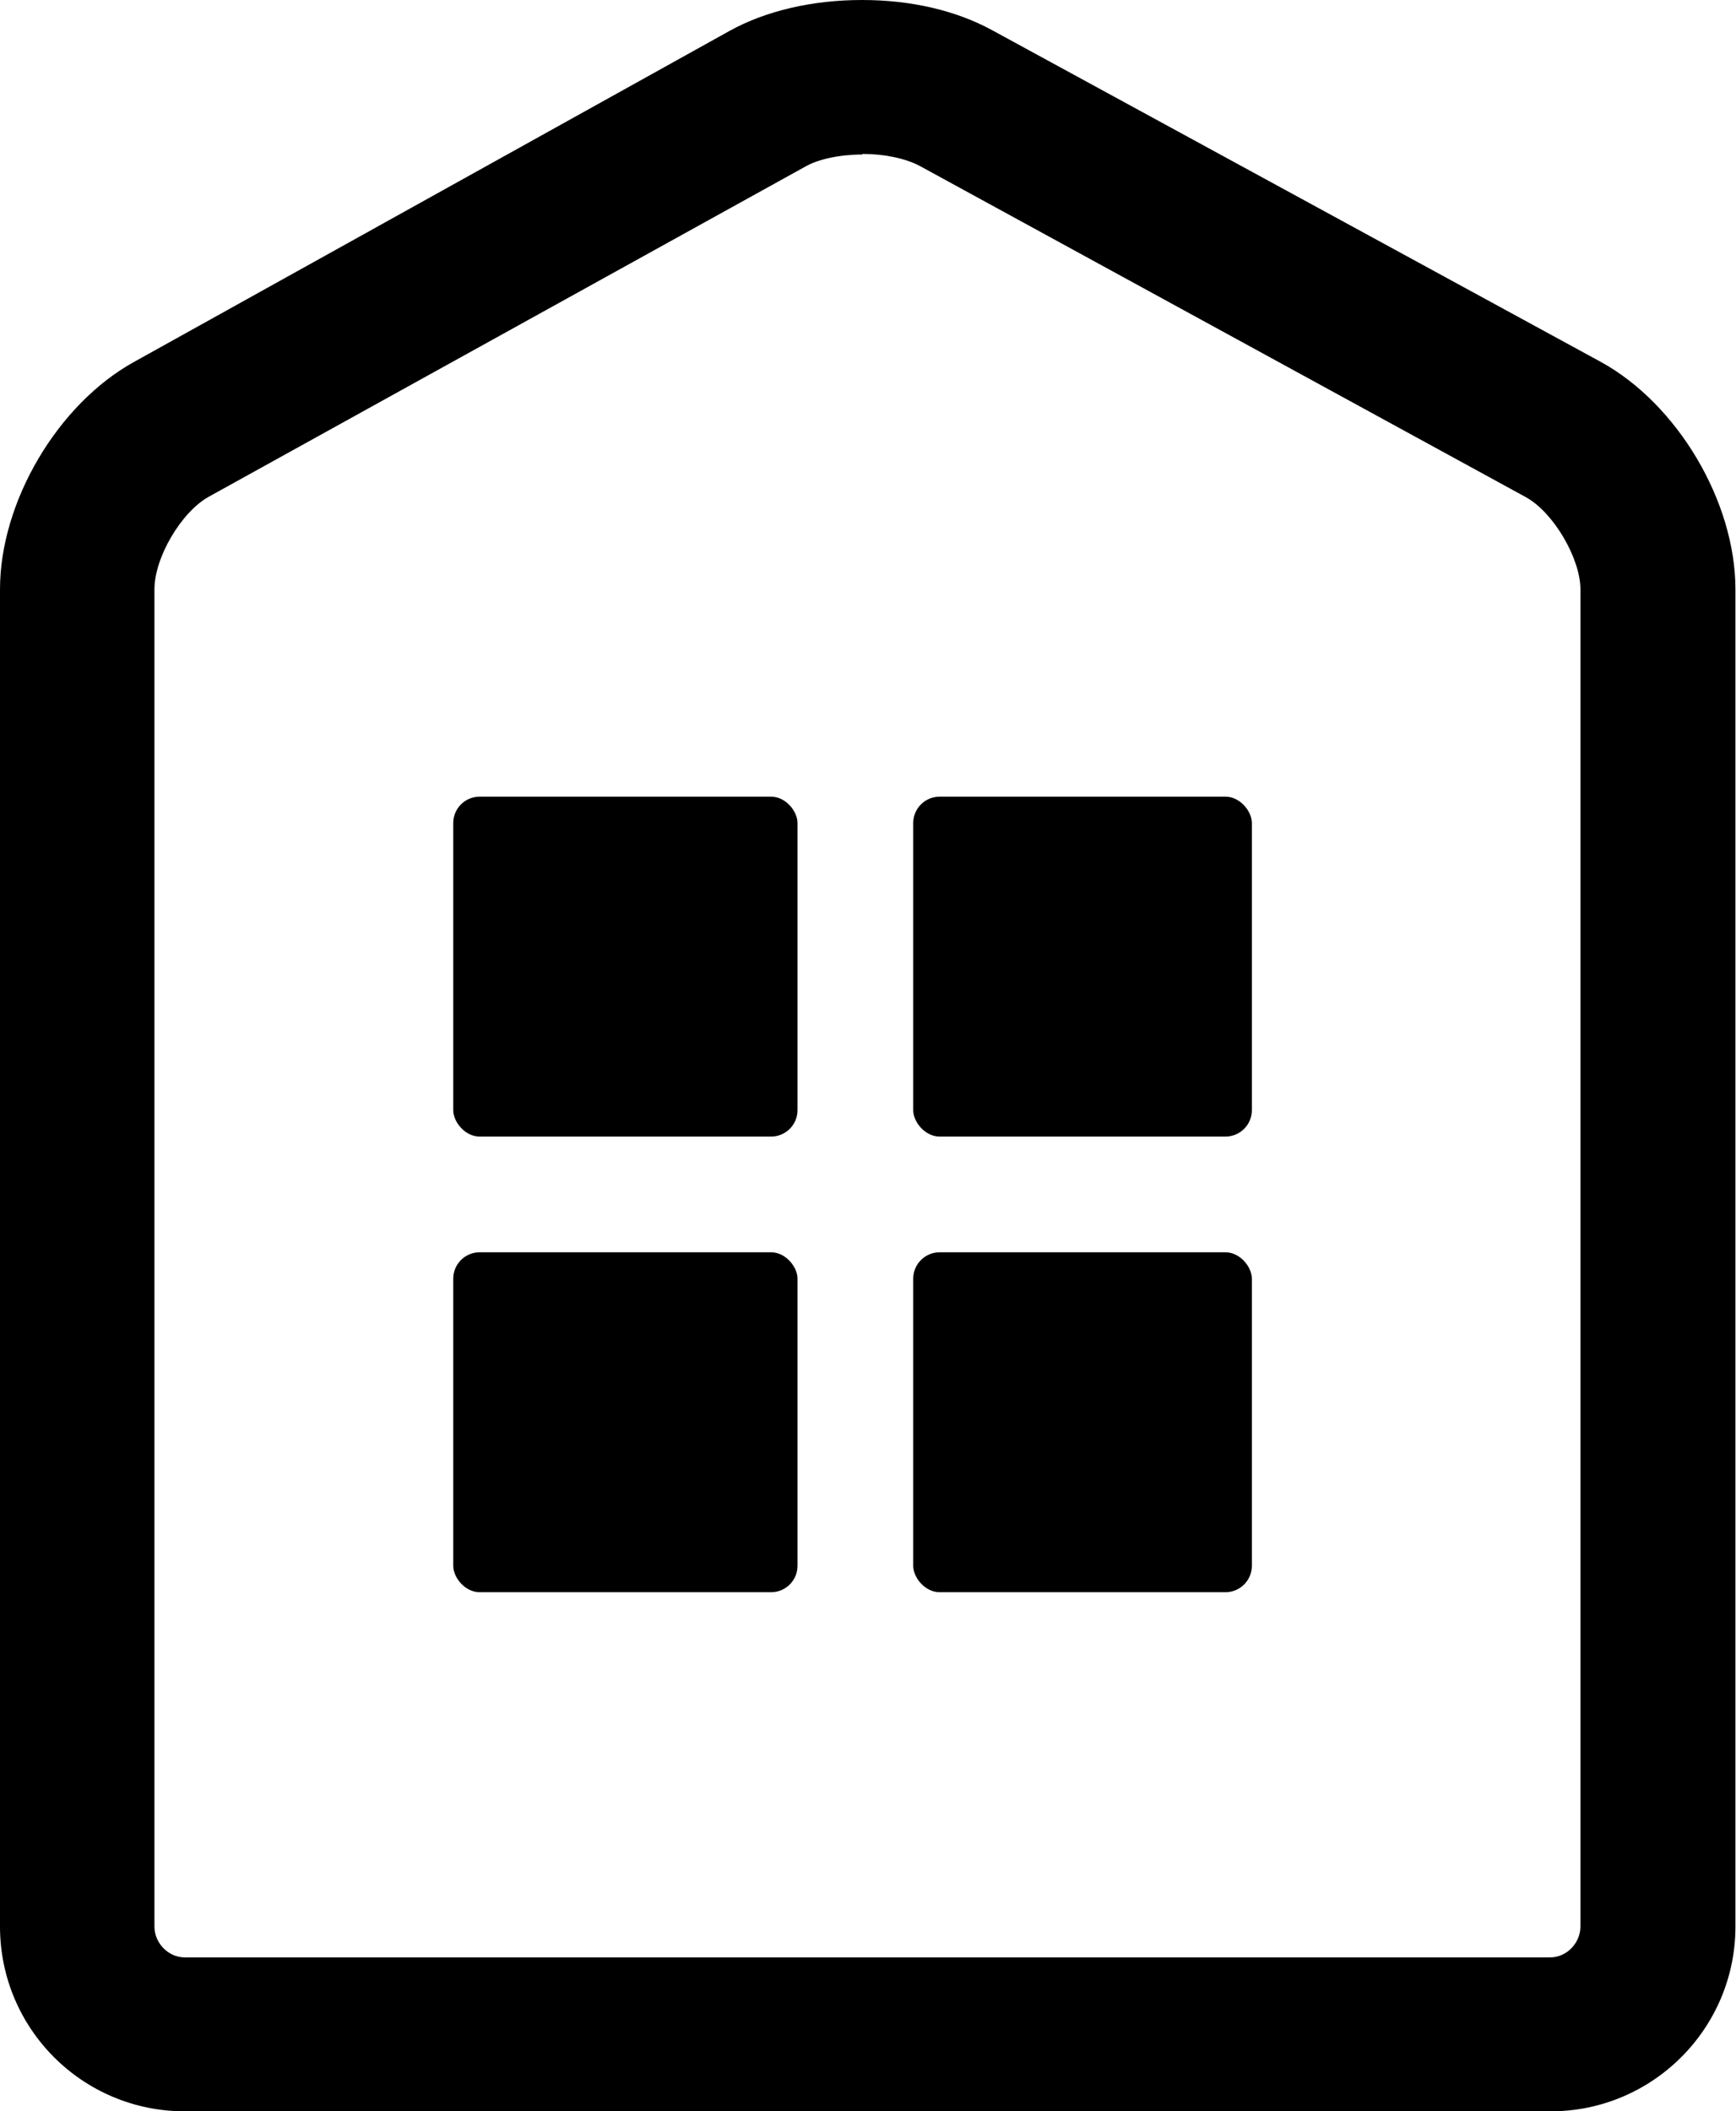
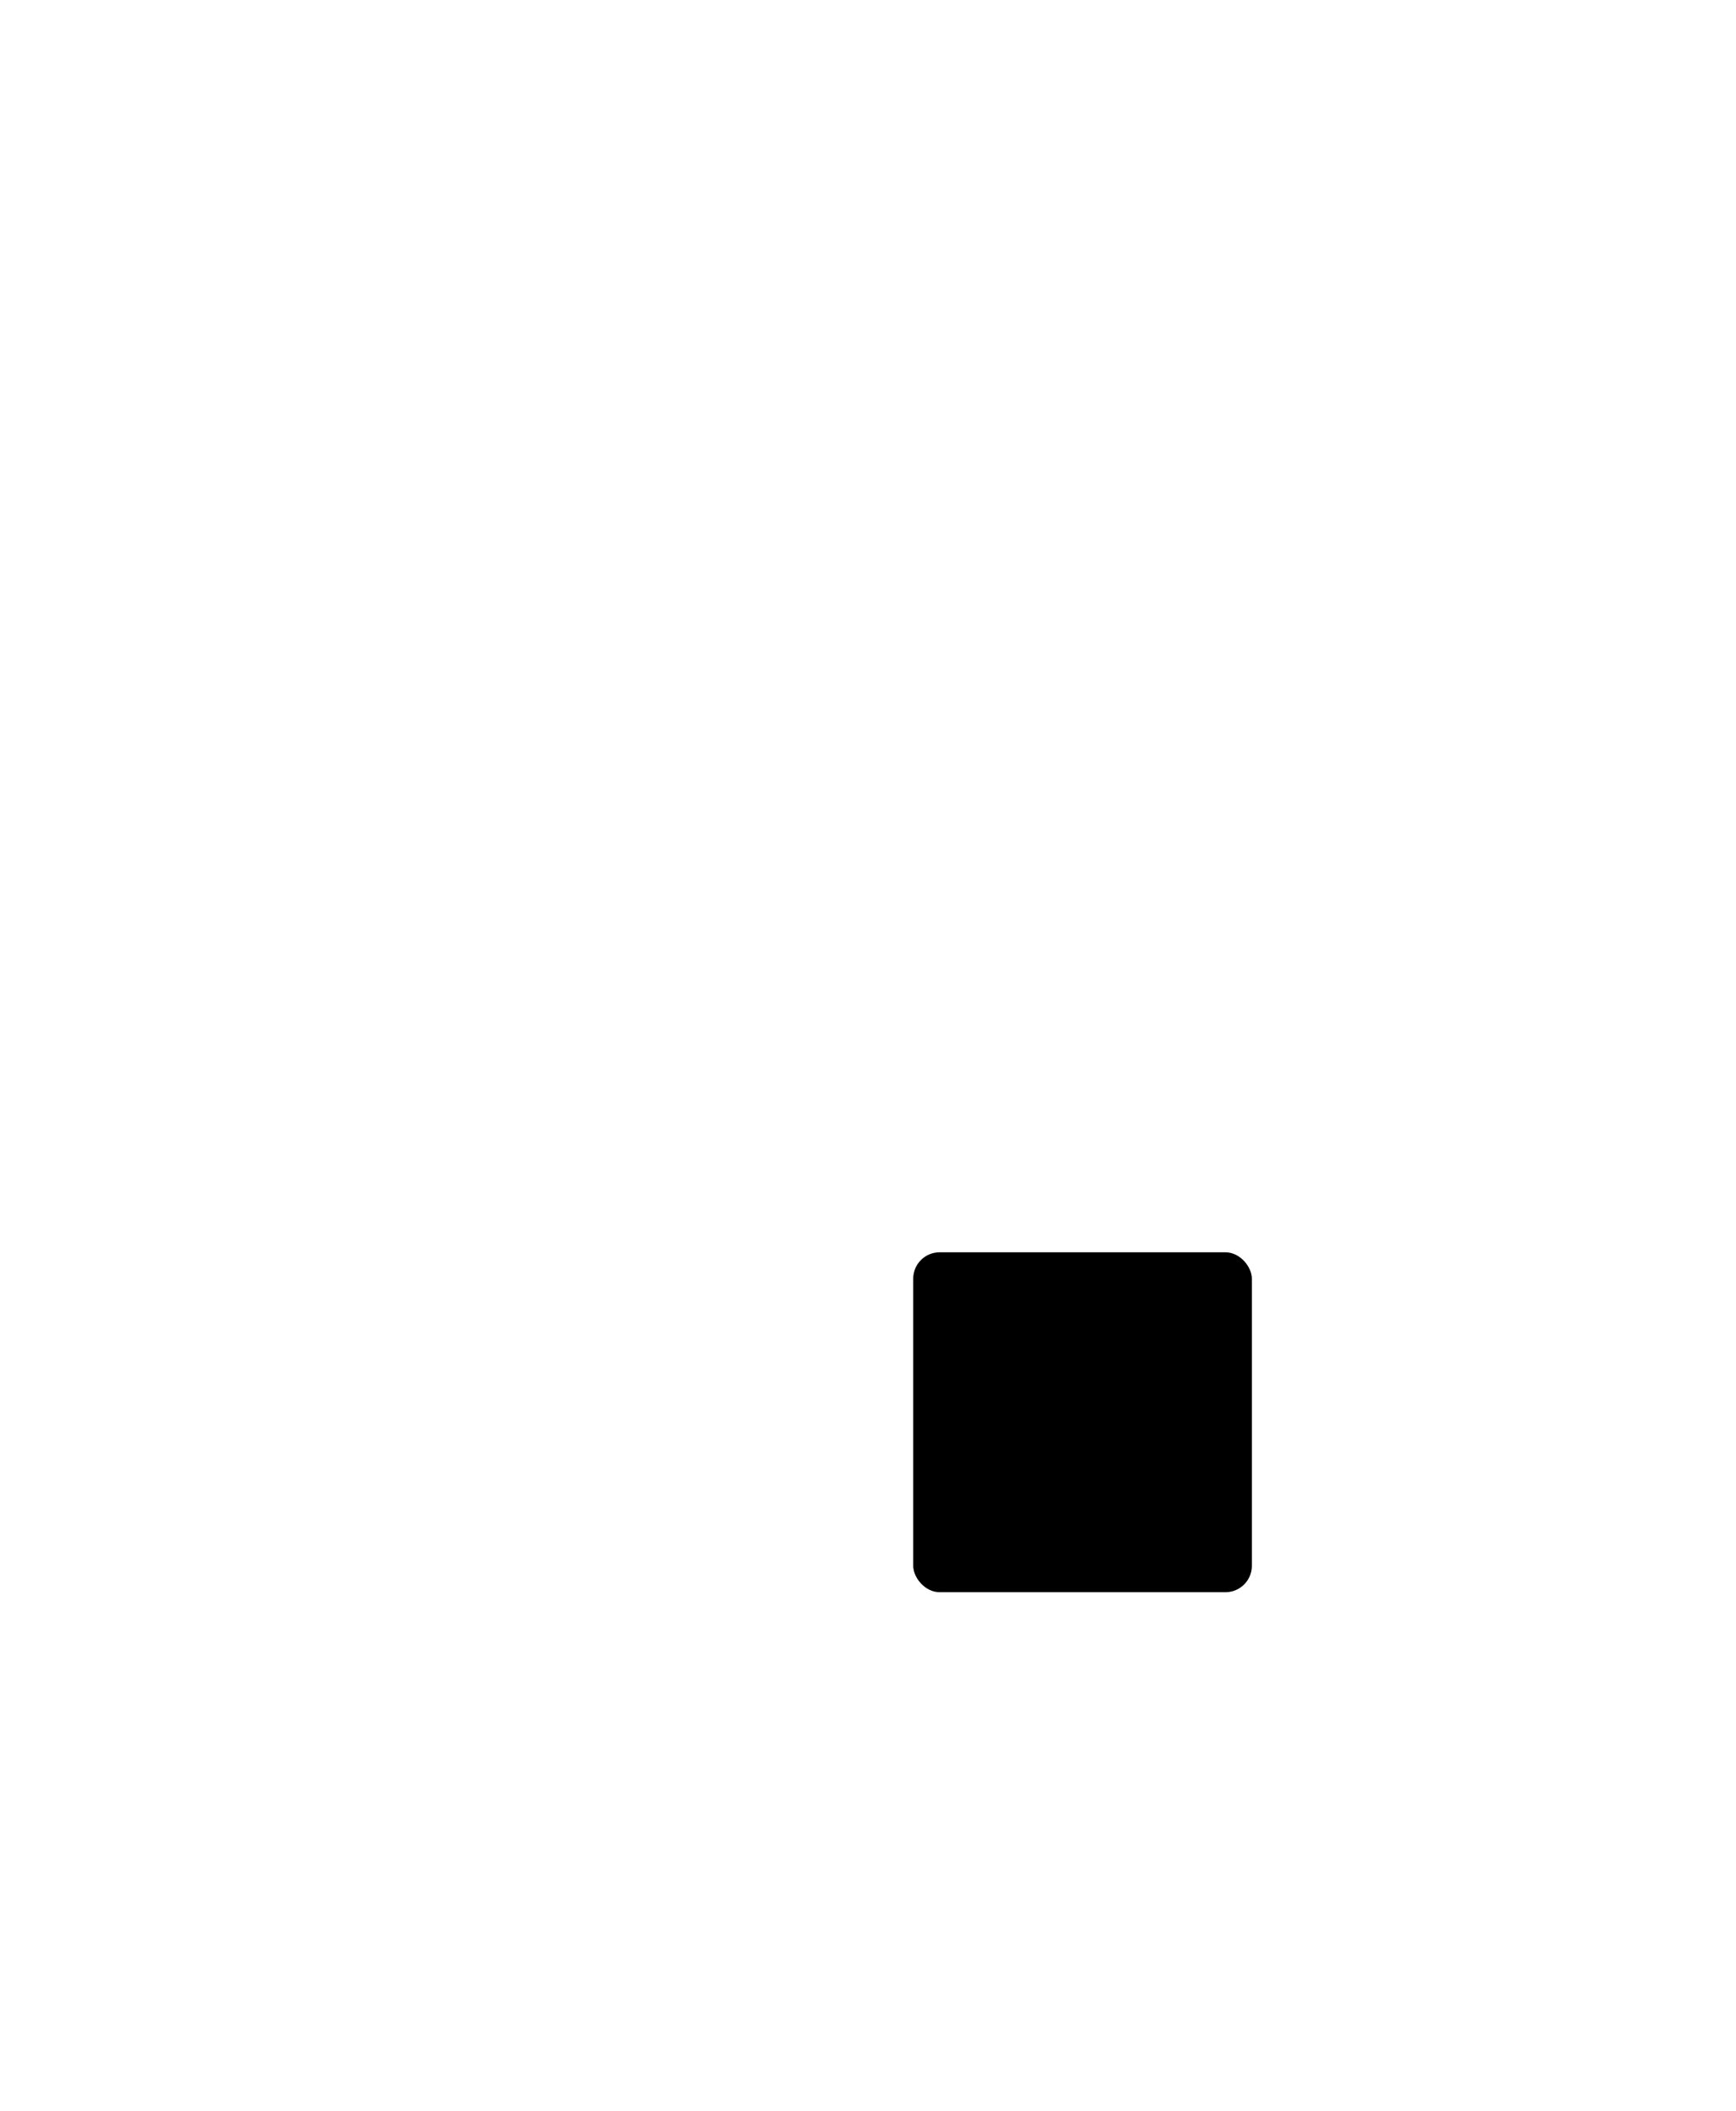
<svg xmlns="http://www.w3.org/2000/svg" id="_レイヤー_2" viewBox="0 0 30.91 37.58">
  <g id="header">
    <g id="_レイヤー_1-2">
-       <path d="M27.61,37.58H3.29c-1.82,0-3.29-1.47-3.29-3.29V10.49c0-1.56,1.03-3.3,2.39-4.05L12.99.55c.65-.36,1.48-.55,2.36-.55s1.68.19,2.32.54l10.83,5.9c1.37.75,2.4,2.49,2.4,4.05v23.8c0,1.82-1.48,3.29-3.29,3.29h0ZM15.36,2.75c-.4,0-.79.08-1.03.22L3.72,8.84c-.49.27-.97,1.08-.97,1.65v23.8c0,.3.25.55.54.55h24.31c.3,0,.54-.26.54-.55V10.49c0-.55-.48-1.37-.97-1.64l-10.8-5.9c-.25-.13-.62-.21-1.01-.21h-.01Z" />
-       <rect x="8.07" y="22.29" width="6.13" height="6.05" rx=".47" ry=".47" />
      <rect x="16.26" y="22.29" width="6.03" height="6.05" rx=".47" ry=".47" />
-       <rect x="8.07" y="14.18" width="6.13" height="6.05" rx=".47" ry=".47" />
-       <rect x="16.26" y="14.18" width="6.03" height="6.05" rx=".47" ry=".47" />
    </g>
  </g>
</svg>